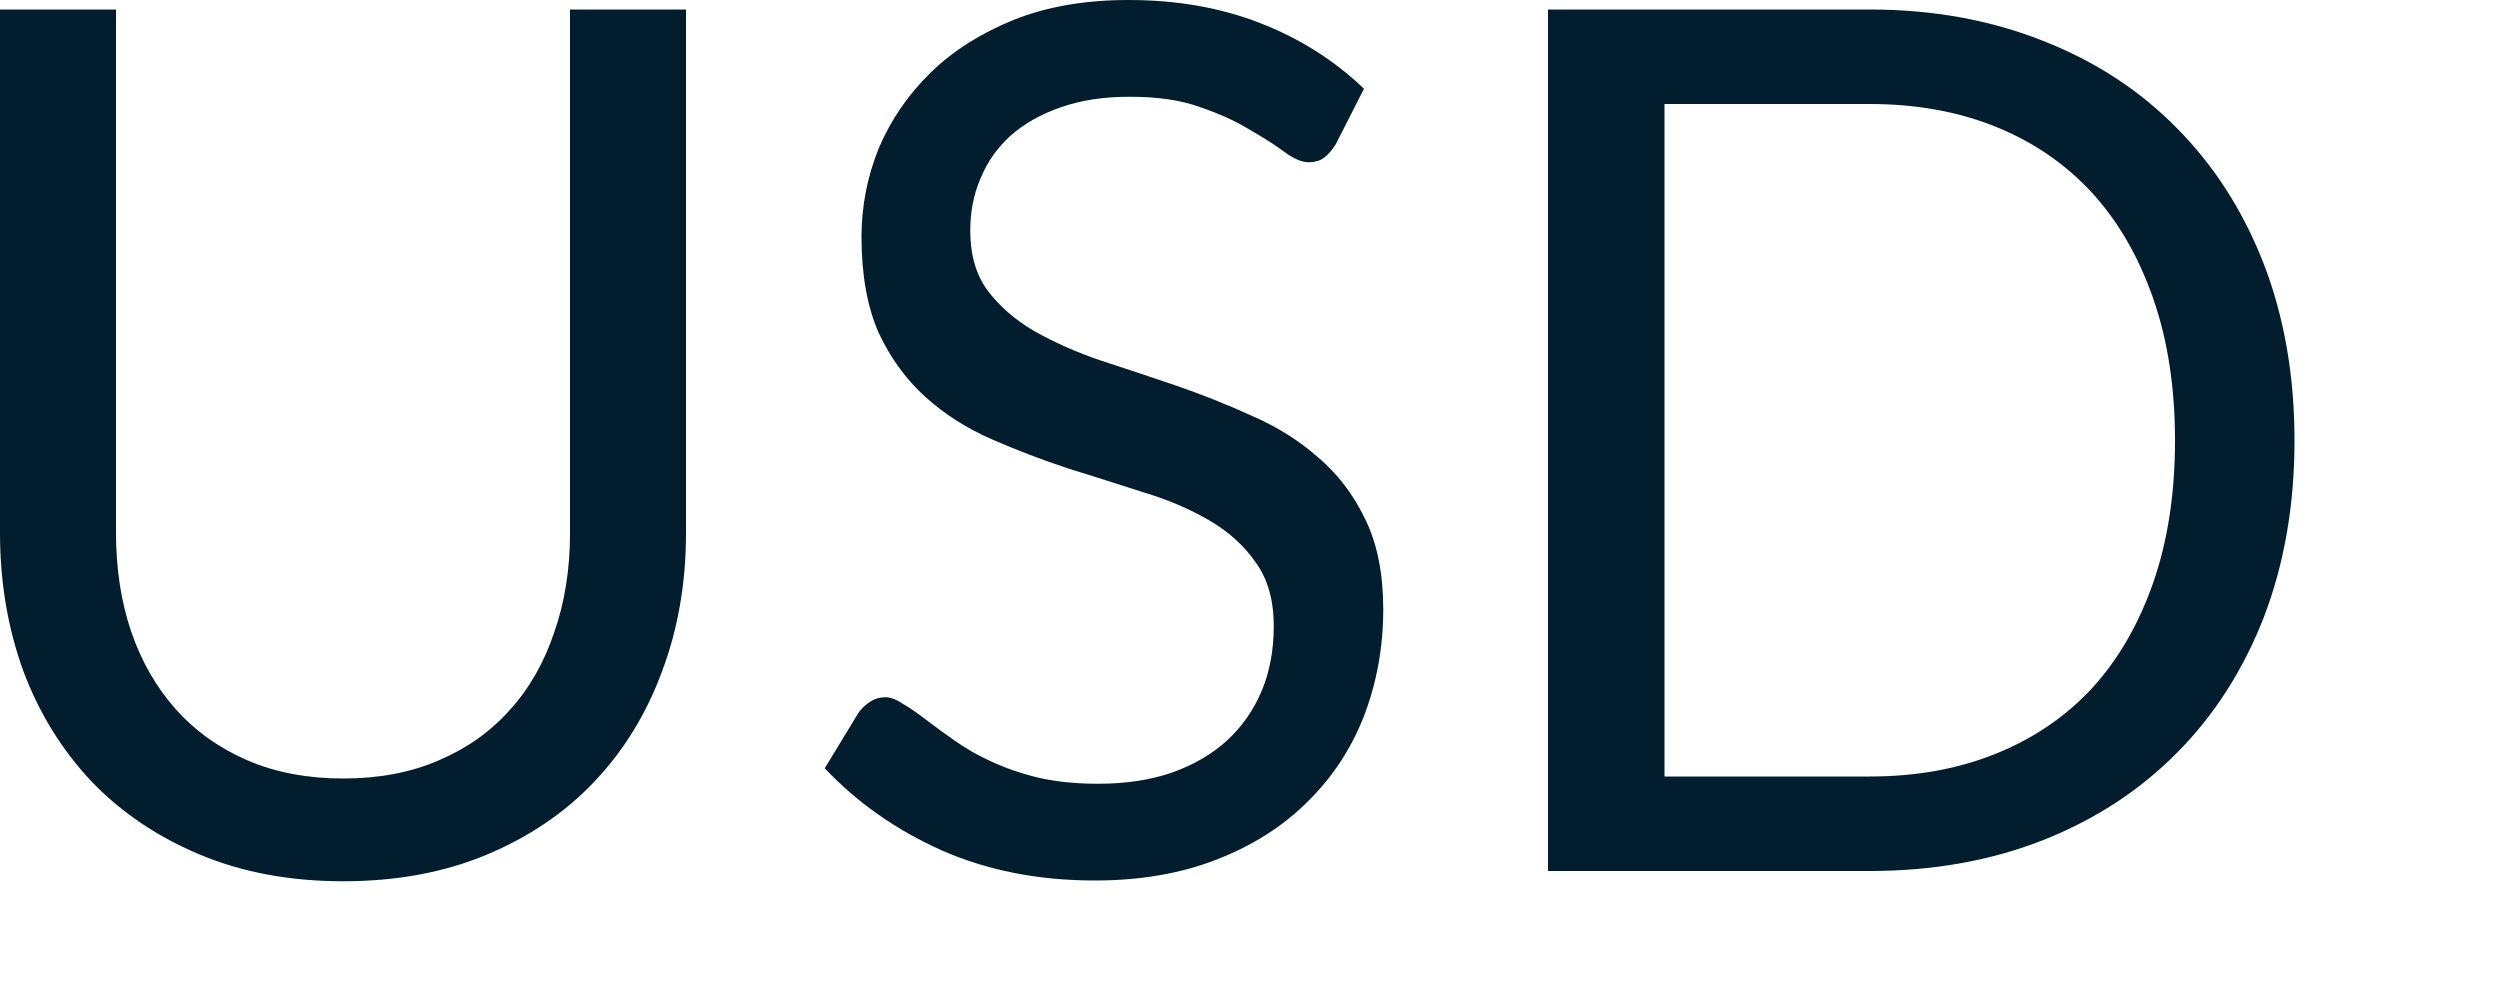
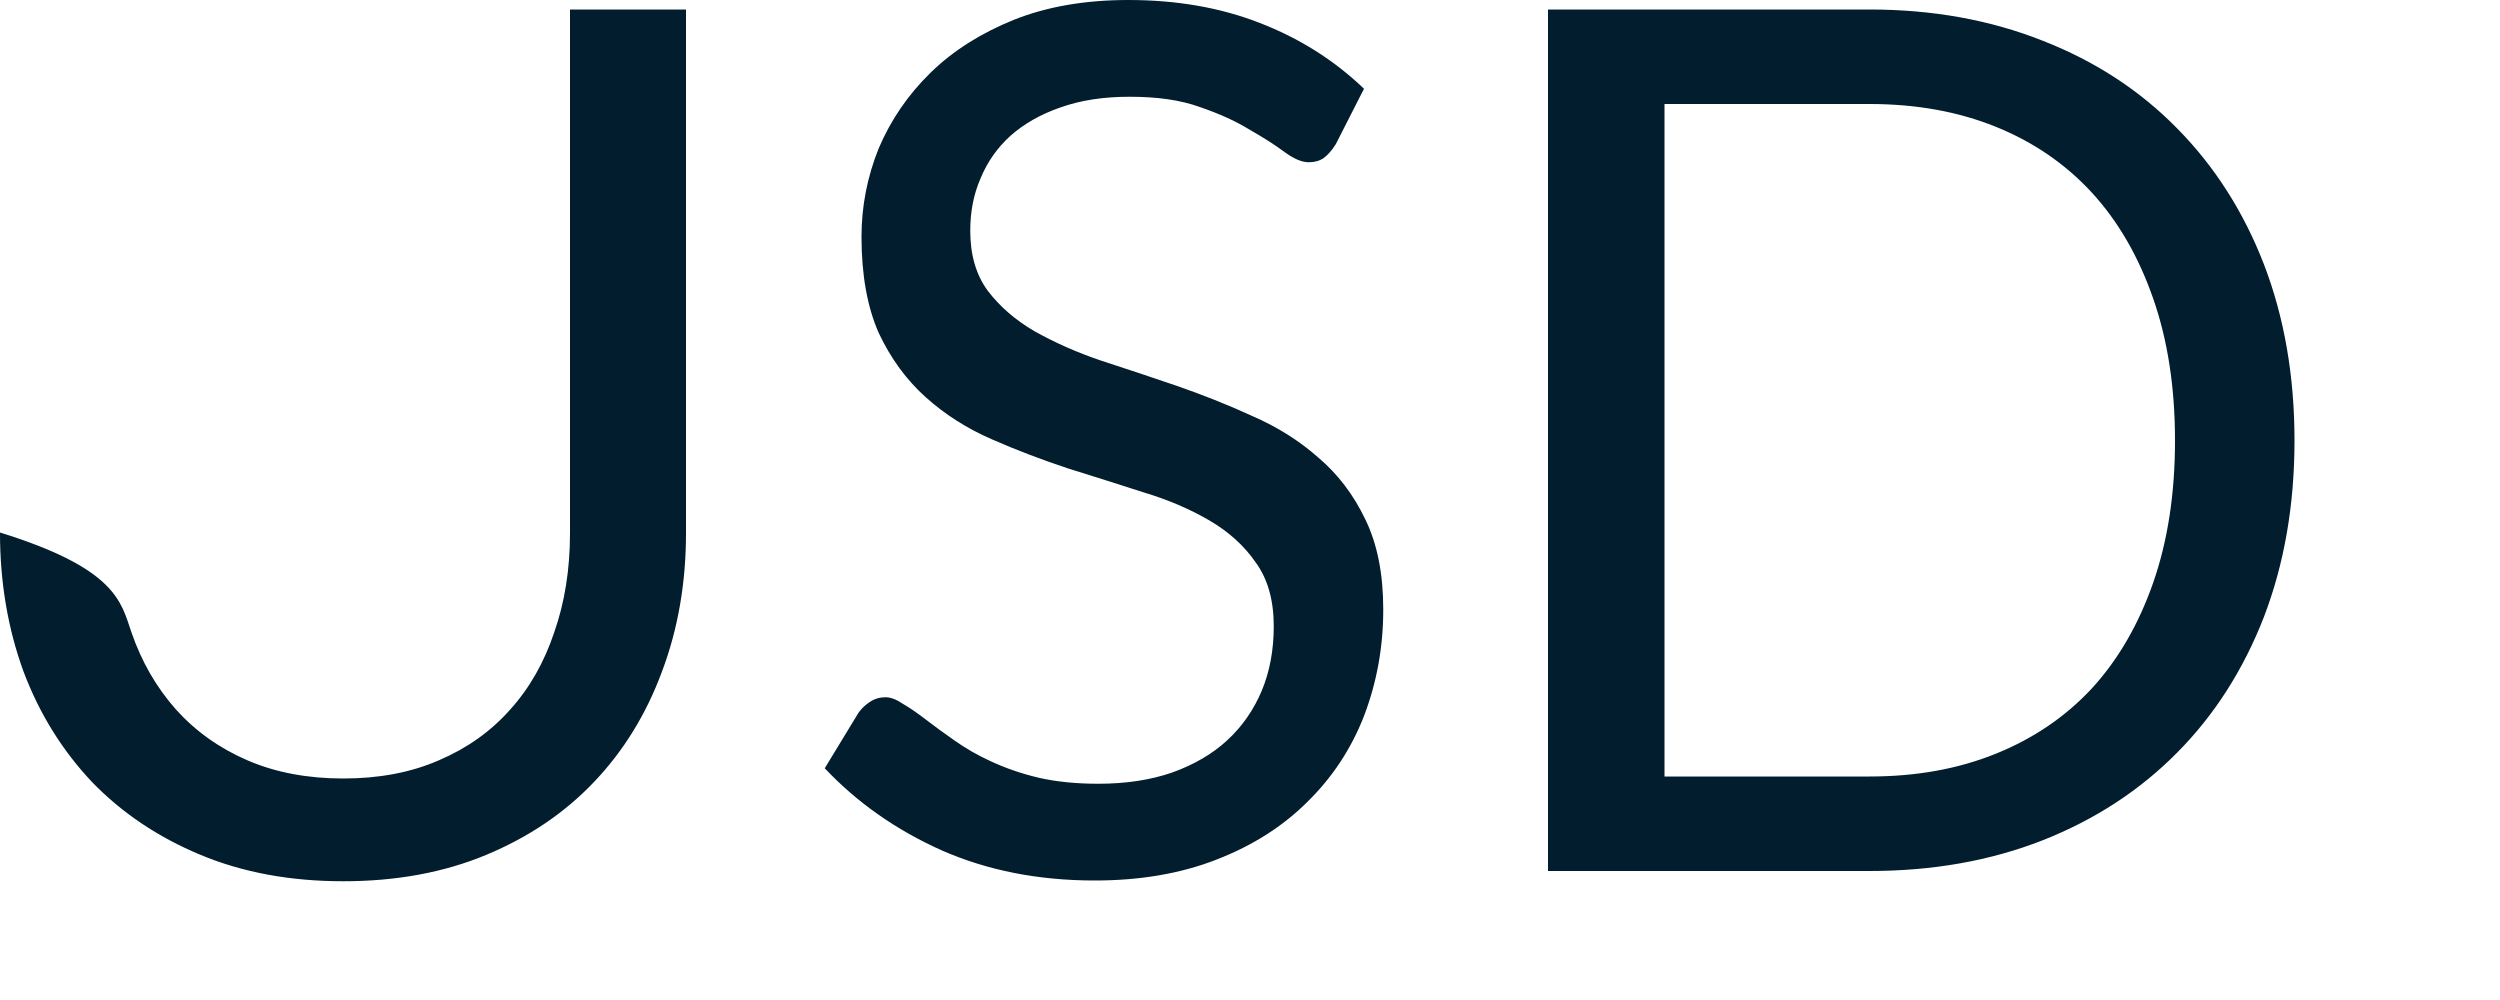
<svg xmlns="http://www.w3.org/2000/svg" fill="none" height="100%" overflow="visible" preserveAspectRatio="none" style="display: block;" viewBox="0 0 10 4" width="100%">
-   <path d="M1.373 3.114C1.516 3.114 1.644 3.09 1.756 3.041C1.868 2.993 1.963 2.926 2.04 2.839C2.118 2.753 2.177 2.649 2.217 2.529C2.259 2.409 2.28 2.277 2.28 2.132V0.038H2.744V2.132C2.744 2.331 2.712 2.516 2.648 2.686C2.585 2.856 2.495 3.003 2.376 3.128C2.259 3.251 2.116 3.348 1.946 3.419C1.776 3.49 1.585 3.525 1.373 3.525C1.162 3.525 0.971 3.49 0.801 3.419C0.631 3.348 0.487 3.251 0.368 3.128C0.25 3.003 0.158 2.856 0.094 2.686C0.032 2.516 0 2.331 0 2.132V0.038H0.464V2.13C0.464 2.274 0.484 2.407 0.525 2.527C0.566 2.647 0.626 2.75 0.703 2.837C0.781 2.924 0.876 2.992 0.989 3.041C1.102 3.09 1.231 3.114 1.373 3.114ZM5.343 0.577C5.328 0.601 5.312 0.619 5.295 0.632C5.279 0.643 5.259 0.649 5.235 0.649C5.207 0.649 5.175 0.635 5.138 0.608C5.102 0.581 5.055 0.551 4.999 0.519C4.944 0.485 4.878 0.455 4.799 0.428C4.722 0.4 4.629 0.387 4.518 0.387C4.414 0.387 4.322 0.401 4.241 0.43C4.163 0.457 4.096 0.495 4.042 0.543C3.989 0.591 3.949 0.648 3.922 0.714C3.894 0.778 3.881 0.848 3.881 0.923C3.881 1.019 3.904 1.099 3.951 1.163C3.999 1.226 4.061 1.28 4.138 1.325C4.217 1.369 4.305 1.409 4.403 1.442C4.502 1.474 4.603 1.508 4.706 1.543C4.81 1.579 4.911 1.619 5.009 1.664C5.108 1.707 5.196 1.762 5.273 1.83C5.352 1.897 5.414 1.979 5.461 2.077C5.509 2.175 5.533 2.295 5.533 2.438C5.533 2.589 5.507 2.73 5.456 2.864C5.405 2.995 5.329 3.11 5.23 3.207C5.132 3.305 5.011 3.382 4.867 3.438C4.724 3.494 4.561 3.522 4.379 3.522C4.154 3.522 3.951 3.482 3.768 3.402C3.585 3.32 3.429 3.211 3.299 3.073L3.434 2.851C3.446 2.834 3.462 2.819 3.479 2.808C3.498 2.795 3.519 2.789 3.542 2.789C3.563 2.789 3.586 2.798 3.611 2.815C3.639 2.831 3.669 2.852 3.703 2.878C3.737 2.904 3.775 2.932 3.818 2.962C3.862 2.993 3.91 3.021 3.965 3.046C4.021 3.072 4.084 3.094 4.155 3.111C4.225 3.127 4.305 3.135 4.393 3.135C4.504 3.135 4.602 3.12 4.689 3.09C4.775 3.059 4.848 3.017 4.908 2.962C4.969 2.906 5.015 2.839 5.047 2.763C5.079 2.686 5.095 2.6 5.095 2.505C5.095 2.401 5.071 2.316 5.023 2.25C4.977 2.183 4.915 2.127 4.838 2.082C4.761 2.037 4.673 1.999 4.573 1.969C4.474 1.937 4.373 1.905 4.27 1.873C4.168 1.839 4.067 1.801 3.967 1.757C3.868 1.714 3.78 1.658 3.703 1.589C3.626 1.52 3.563 1.434 3.515 1.332C3.469 1.228 3.446 1.099 3.446 0.947C3.446 0.825 3.469 0.707 3.515 0.593C3.563 0.48 3.632 0.379 3.722 0.291C3.813 0.202 3.925 0.132 4.056 0.079C4.189 0.026 4.342 0 4.513 0C4.706 0 4.88 0.03 5.037 0.091C5.196 0.152 5.336 0.24 5.456 0.355L5.343 0.577ZM9.178 1.762C9.178 2.02 9.137 2.255 9.056 2.467C8.974 2.678 8.858 2.86 8.709 3.01C8.56 3.161 8.381 3.278 8.171 3.361C7.962 3.443 7.731 3.484 7.478 3.484H6.192V0.038H7.478C7.731 0.038 7.962 0.08 8.171 0.163C8.381 0.245 8.56 0.362 8.709 0.514C8.858 0.665 8.974 0.846 9.056 1.058C9.137 1.269 9.178 1.504 9.178 1.762ZM8.7 1.762C8.7 1.551 8.671 1.361 8.613 1.195C8.555 1.028 8.474 0.887 8.368 0.771C8.262 0.656 8.134 0.568 7.983 0.507C7.832 0.446 7.664 0.416 7.478 0.416H6.658V3.106H7.478C7.664 3.106 7.832 3.076 7.983 3.015C8.134 2.954 8.262 2.867 8.368 2.753C8.474 2.637 8.555 2.496 8.613 2.33C8.671 2.163 8.7 1.974 8.7 1.762Z" fill="#021D2D" id="Vector" />
+   <path d="M1.373 3.114C1.516 3.114 1.644 3.09 1.756 3.041C1.868 2.993 1.963 2.926 2.04 2.839C2.118 2.753 2.177 2.649 2.217 2.529C2.259 2.409 2.28 2.277 2.28 2.132V0.038H2.744V2.132C2.744 2.331 2.712 2.516 2.648 2.686C2.585 2.856 2.495 3.003 2.376 3.128C2.259 3.251 2.116 3.348 1.946 3.419C1.776 3.49 1.585 3.525 1.373 3.525C1.162 3.525 0.971 3.49 0.801 3.419C0.631 3.348 0.487 3.251 0.368 3.128C0.25 3.003 0.158 2.856 0.094 2.686C0.032 2.516 0 2.331 0 2.132V0.038V2.13C0.464 2.274 0.484 2.407 0.525 2.527C0.566 2.647 0.626 2.75 0.703 2.837C0.781 2.924 0.876 2.992 0.989 3.041C1.102 3.09 1.231 3.114 1.373 3.114ZM5.343 0.577C5.328 0.601 5.312 0.619 5.295 0.632C5.279 0.643 5.259 0.649 5.235 0.649C5.207 0.649 5.175 0.635 5.138 0.608C5.102 0.581 5.055 0.551 4.999 0.519C4.944 0.485 4.878 0.455 4.799 0.428C4.722 0.4 4.629 0.387 4.518 0.387C4.414 0.387 4.322 0.401 4.241 0.43C4.163 0.457 4.096 0.495 4.042 0.543C3.989 0.591 3.949 0.648 3.922 0.714C3.894 0.778 3.881 0.848 3.881 0.923C3.881 1.019 3.904 1.099 3.951 1.163C3.999 1.226 4.061 1.28 4.138 1.325C4.217 1.369 4.305 1.409 4.403 1.442C4.502 1.474 4.603 1.508 4.706 1.543C4.81 1.579 4.911 1.619 5.009 1.664C5.108 1.707 5.196 1.762 5.273 1.83C5.352 1.897 5.414 1.979 5.461 2.077C5.509 2.175 5.533 2.295 5.533 2.438C5.533 2.589 5.507 2.73 5.456 2.864C5.405 2.995 5.329 3.11 5.23 3.207C5.132 3.305 5.011 3.382 4.867 3.438C4.724 3.494 4.561 3.522 4.379 3.522C4.154 3.522 3.951 3.482 3.768 3.402C3.585 3.32 3.429 3.211 3.299 3.073L3.434 2.851C3.446 2.834 3.462 2.819 3.479 2.808C3.498 2.795 3.519 2.789 3.542 2.789C3.563 2.789 3.586 2.798 3.611 2.815C3.639 2.831 3.669 2.852 3.703 2.878C3.737 2.904 3.775 2.932 3.818 2.962C3.862 2.993 3.91 3.021 3.965 3.046C4.021 3.072 4.084 3.094 4.155 3.111C4.225 3.127 4.305 3.135 4.393 3.135C4.504 3.135 4.602 3.12 4.689 3.09C4.775 3.059 4.848 3.017 4.908 2.962C4.969 2.906 5.015 2.839 5.047 2.763C5.079 2.686 5.095 2.6 5.095 2.505C5.095 2.401 5.071 2.316 5.023 2.25C4.977 2.183 4.915 2.127 4.838 2.082C4.761 2.037 4.673 1.999 4.573 1.969C4.474 1.937 4.373 1.905 4.27 1.873C4.168 1.839 4.067 1.801 3.967 1.757C3.868 1.714 3.78 1.658 3.703 1.589C3.626 1.52 3.563 1.434 3.515 1.332C3.469 1.228 3.446 1.099 3.446 0.947C3.446 0.825 3.469 0.707 3.515 0.593C3.563 0.48 3.632 0.379 3.722 0.291C3.813 0.202 3.925 0.132 4.056 0.079C4.189 0.026 4.342 0 4.513 0C4.706 0 4.88 0.03 5.037 0.091C5.196 0.152 5.336 0.24 5.456 0.355L5.343 0.577ZM9.178 1.762C9.178 2.02 9.137 2.255 9.056 2.467C8.974 2.678 8.858 2.86 8.709 3.01C8.56 3.161 8.381 3.278 8.171 3.361C7.962 3.443 7.731 3.484 7.478 3.484H6.192V0.038H7.478C7.731 0.038 7.962 0.08 8.171 0.163C8.381 0.245 8.56 0.362 8.709 0.514C8.858 0.665 8.974 0.846 9.056 1.058C9.137 1.269 9.178 1.504 9.178 1.762ZM8.7 1.762C8.7 1.551 8.671 1.361 8.613 1.195C8.555 1.028 8.474 0.887 8.368 0.771C8.262 0.656 8.134 0.568 7.983 0.507C7.832 0.446 7.664 0.416 7.478 0.416H6.658V3.106H7.478C7.664 3.106 7.832 3.076 7.983 3.015C8.134 2.954 8.262 2.867 8.368 2.753C8.474 2.637 8.555 2.496 8.613 2.33C8.671 2.163 8.7 1.974 8.7 1.762Z" fill="#021D2D" id="Vector" />
</svg>